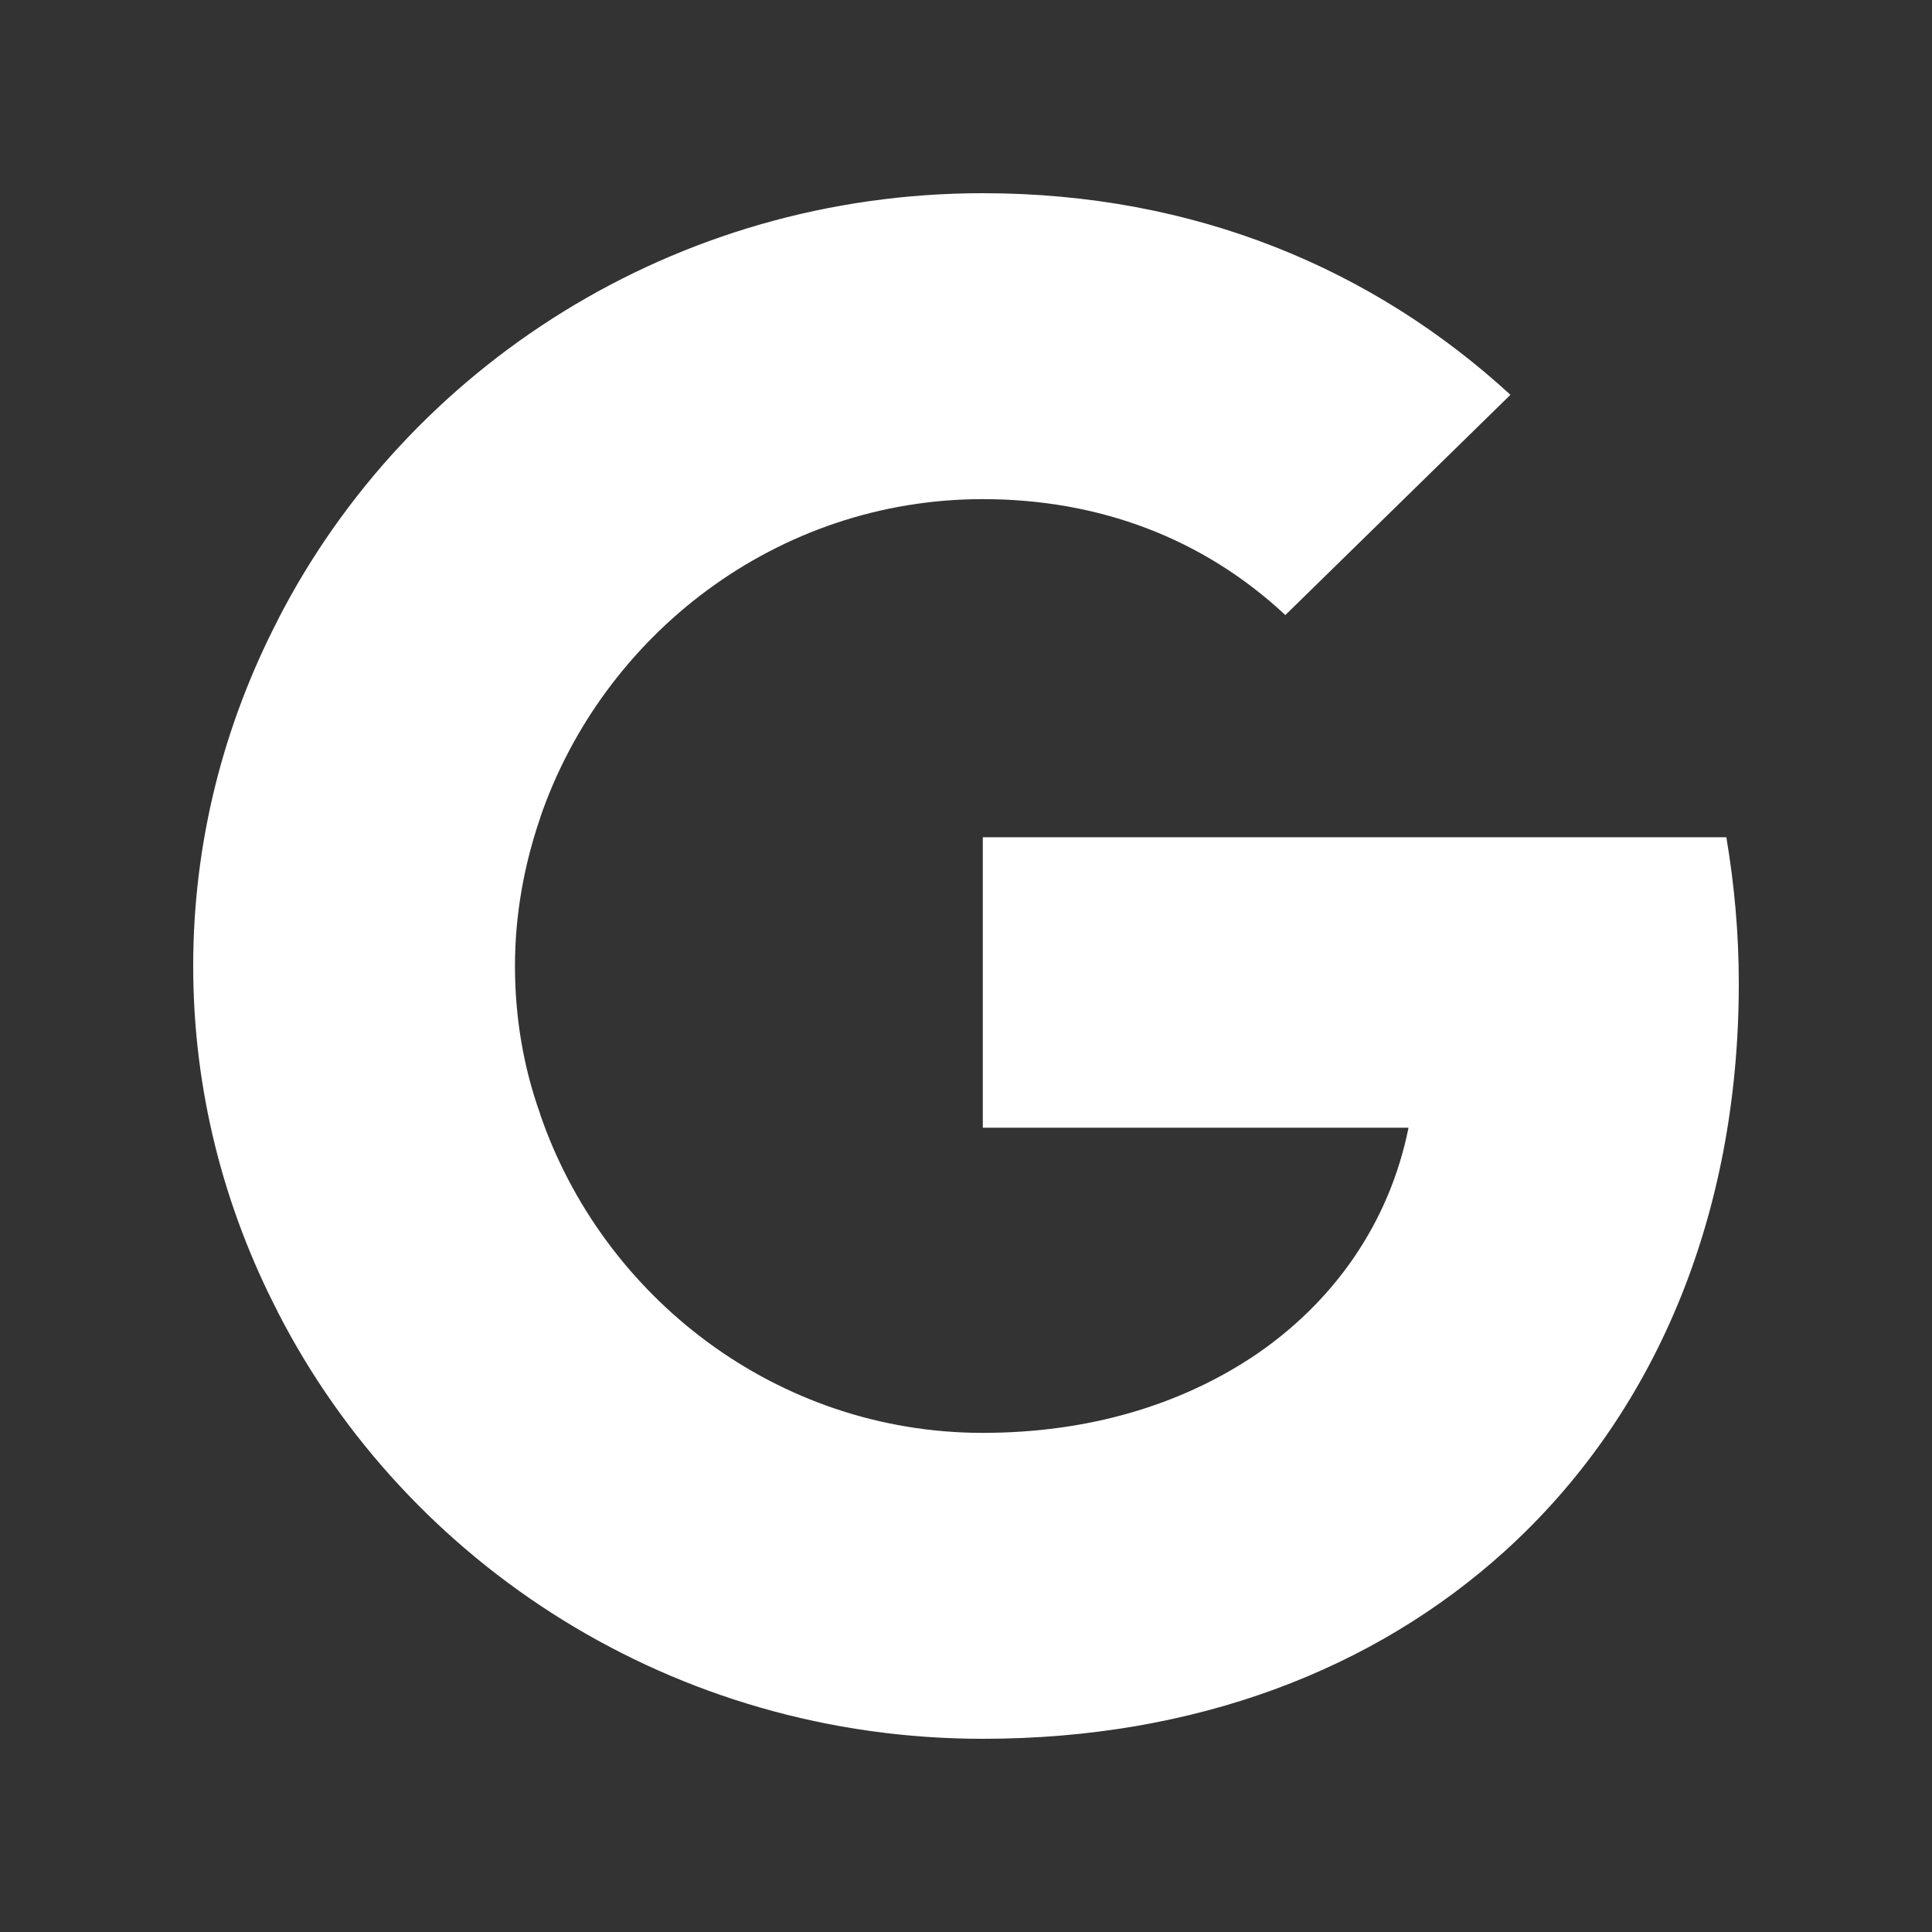
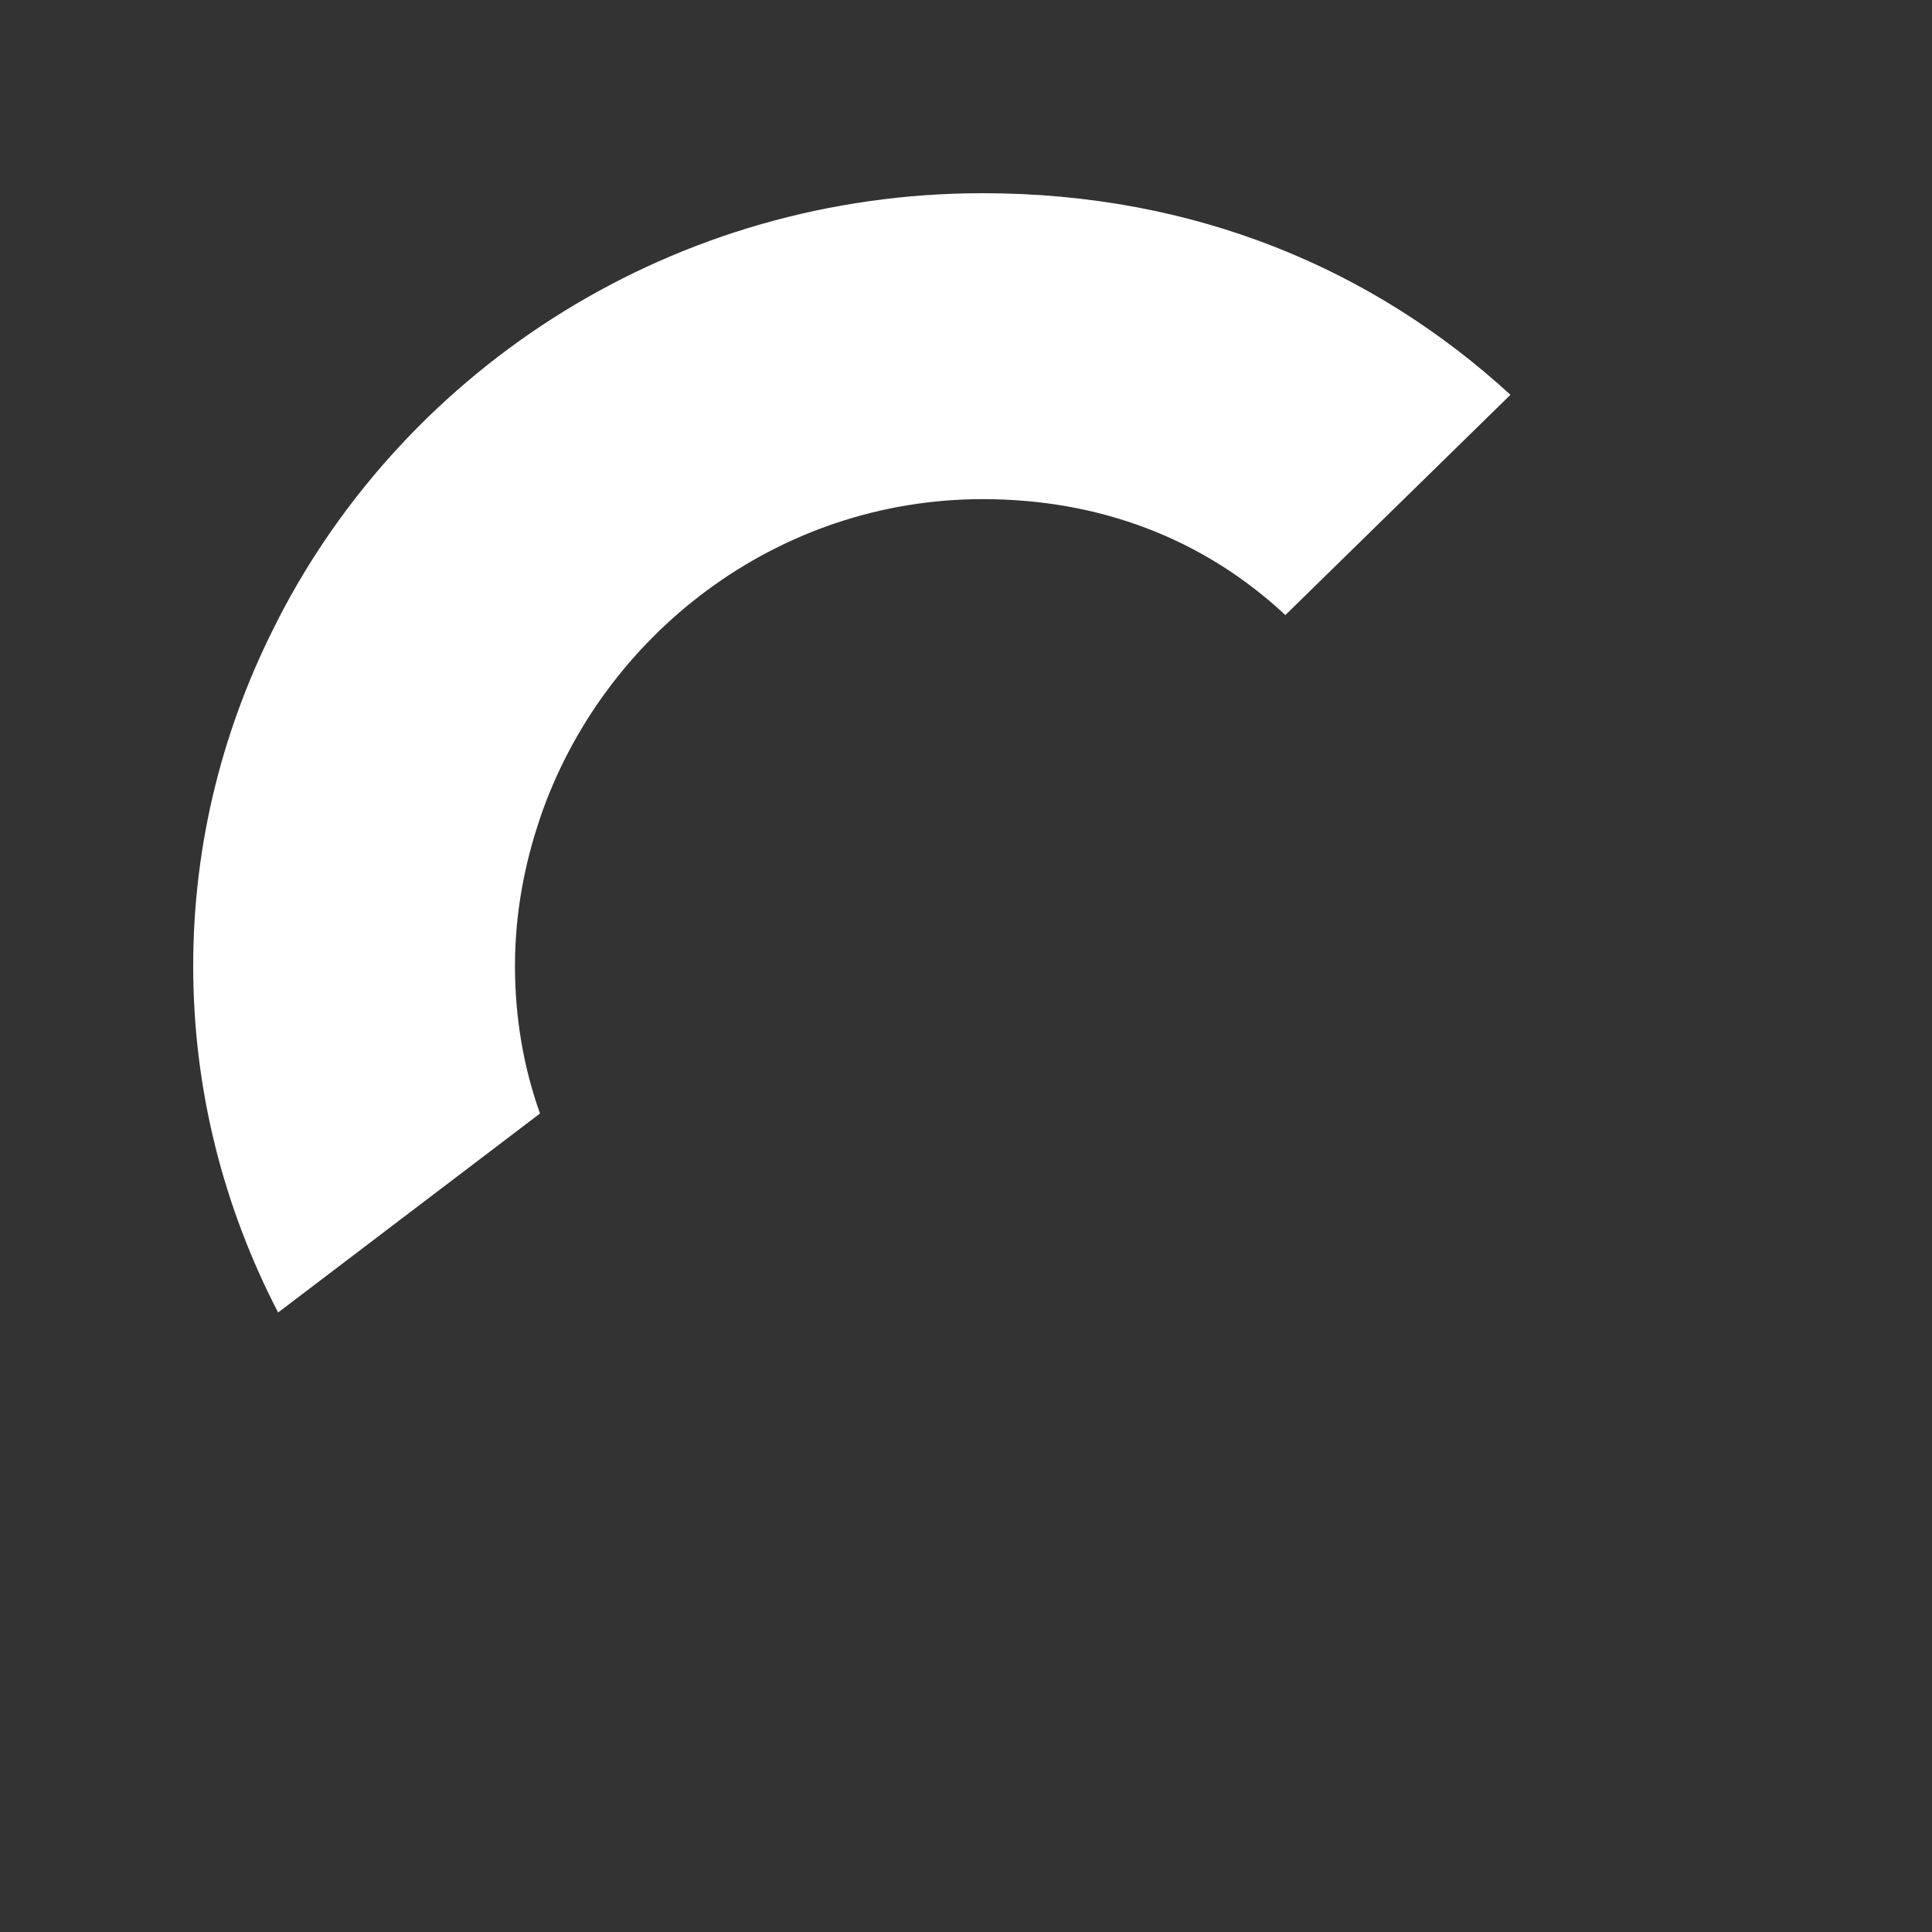
<svg xmlns="http://www.w3.org/2000/svg" width="20" height="20" viewBox="0 0 20 20" fill="none">
  <rect x="0" y="0" width="20" height="20" fill="#333333" stroke="none" />
-   <path d="M18 10.18C18 9.654 17.953 9.154 17.871 8.667H10.174V11.674H14.581C14.383 12.66 13.804 13.494 12.946 14.06V16.06H15.575C17.115 14.667 18 12.614 18 10.18Z" fill="white" />
-   <path d="M10.173 18C12.38 18 14.226 17.28 15.575 16.06L12.945 14.06C12.21 14.54 11.277 14.833 10.173 14.833C8.041 14.833 6.236 13.427 5.589 11.527H2.878V13.587C4.22 16.2 6.979 18 10.173 18Z" fill="white" />
  <path d="M5.59 11.527C5.419 11.047 5.331 10.533 5.331 10C5.331 9.467 5.426 8.953 5.59 8.473V6.413H2.879C2.32 7.493 2 8.707 2 10C2 11.293 2.32 12.507 2.879 13.587L5.59 11.527Z" fill="white" />
  <path d="M10.173 5.167C11.379 5.167 12.455 5.573 13.306 6.367L15.636 4.087C14.226 2.793 12.38 2 10.173 2C6.979 2 4.22 3.8 2.878 6.413L5.589 8.473C6.236 6.573 8.041 5.167 10.173 5.167Z" fill="white" />
</svg>